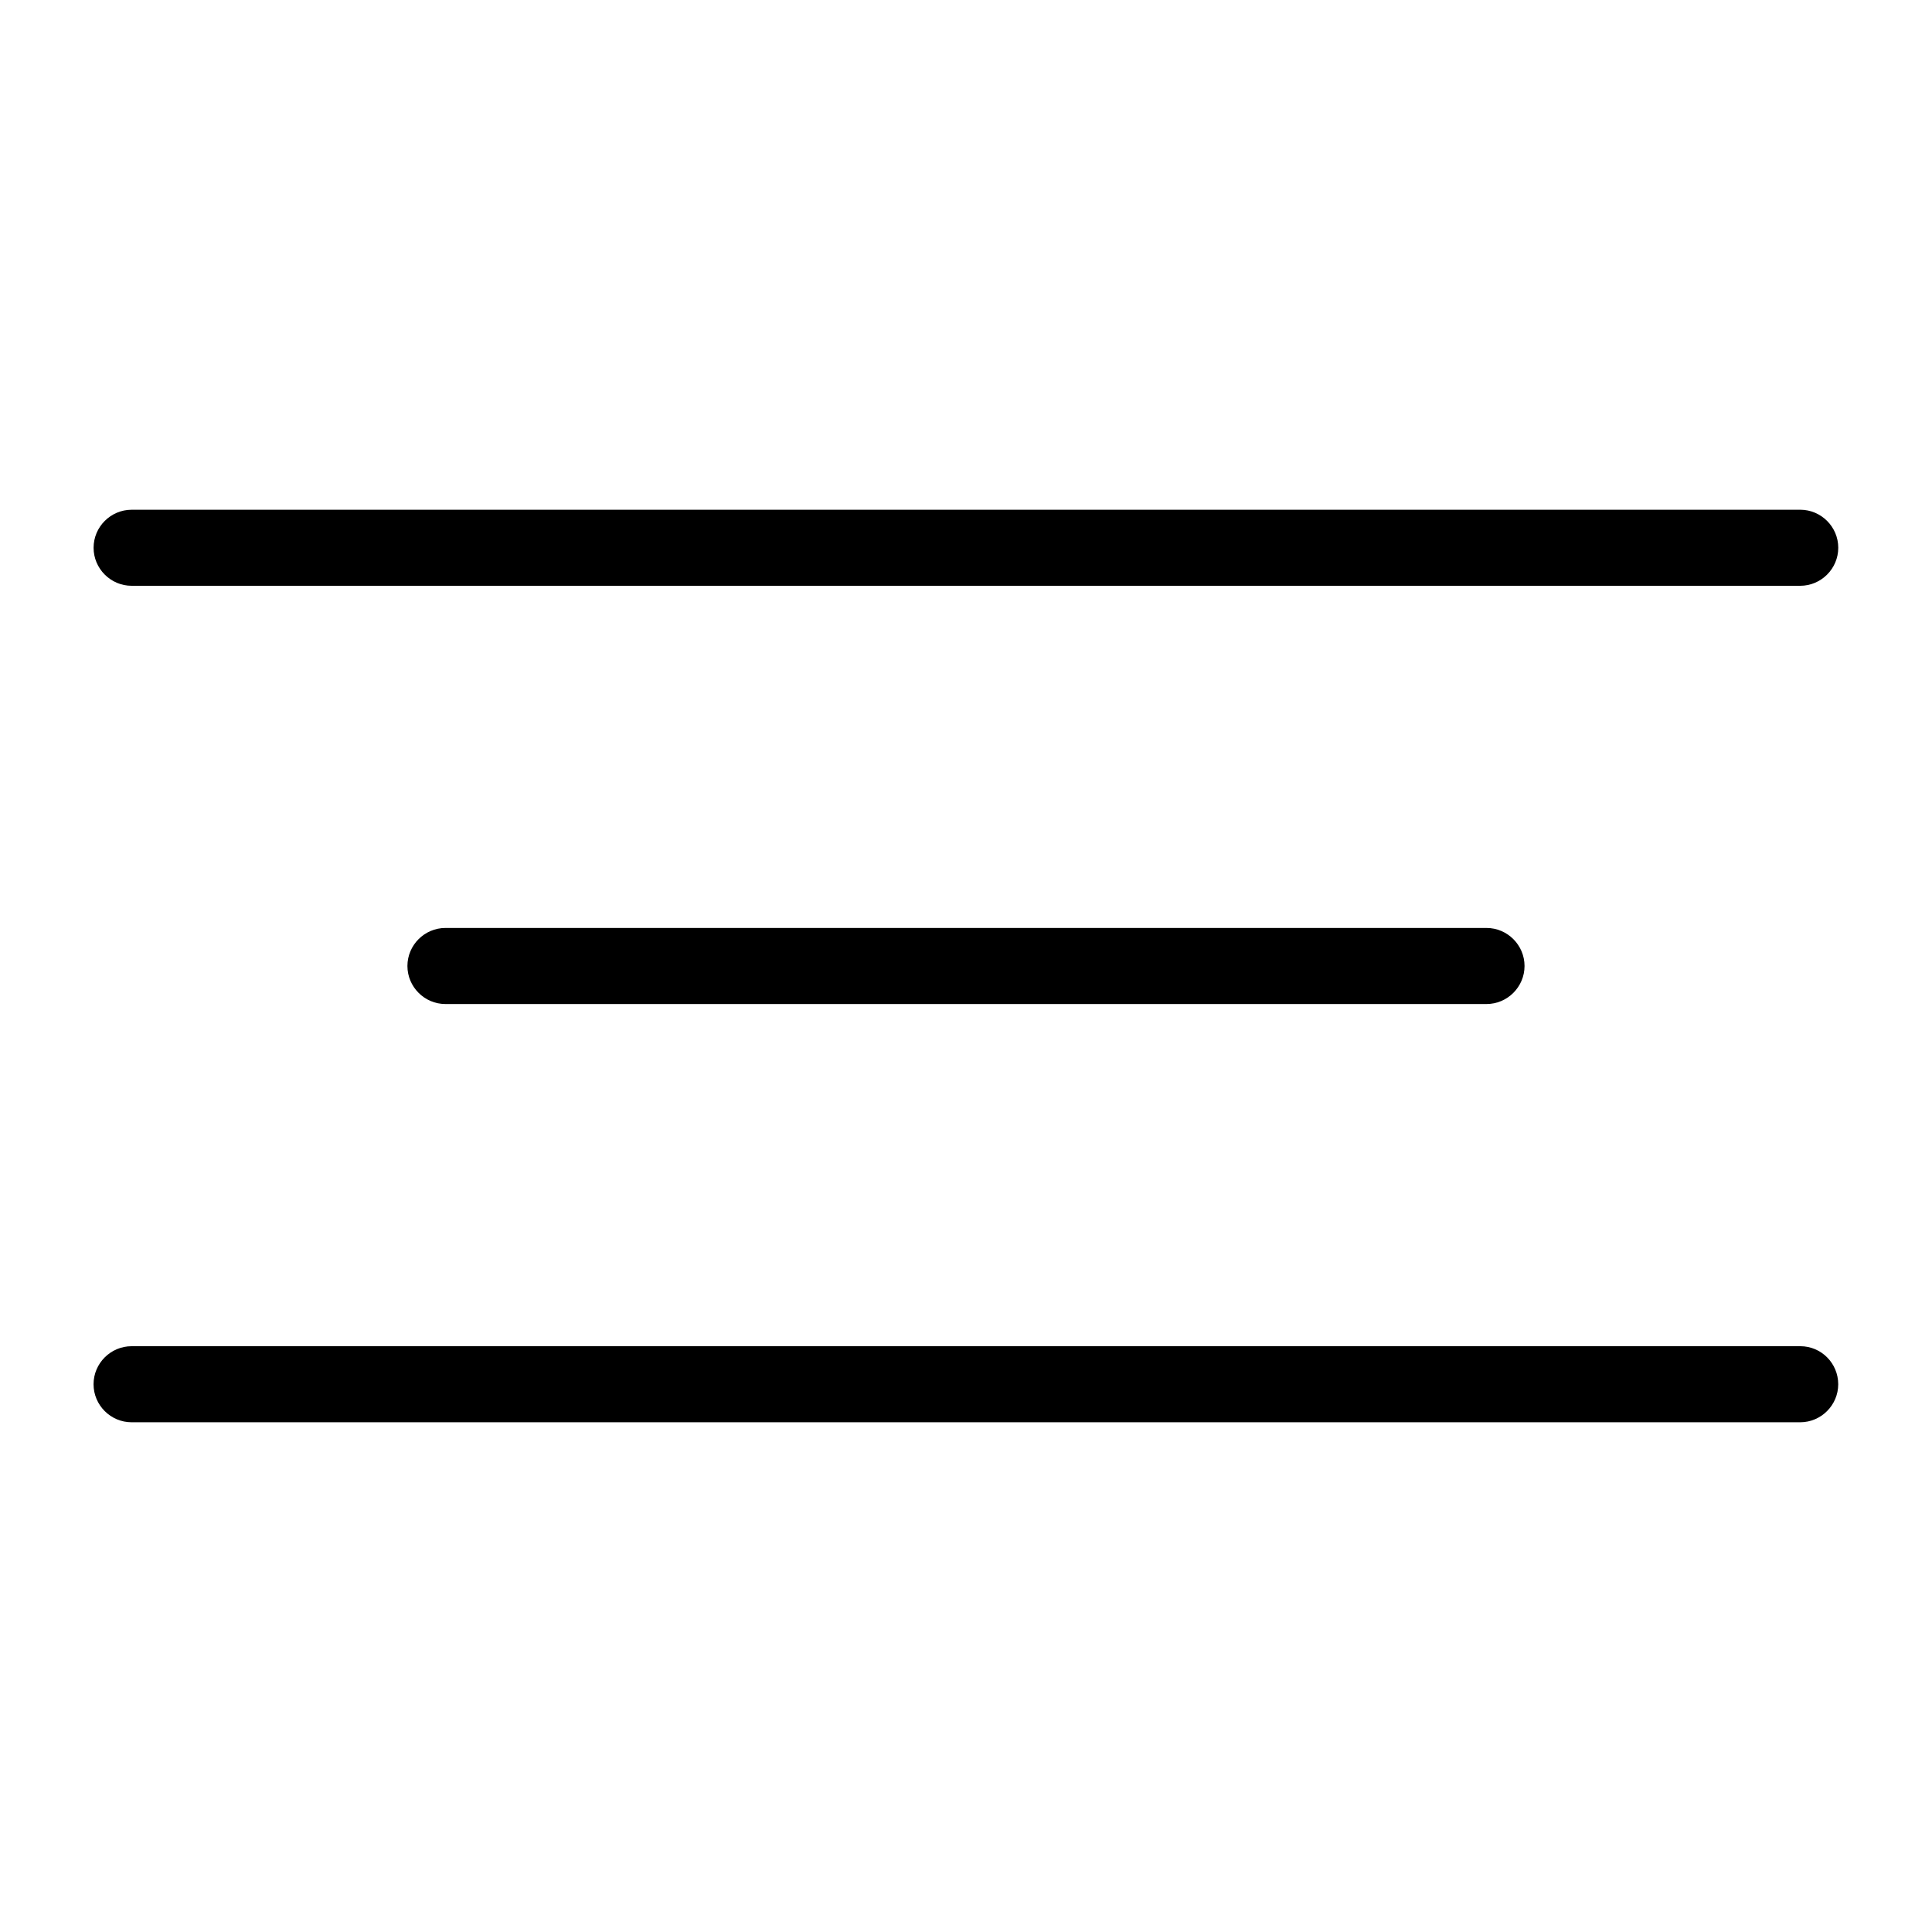
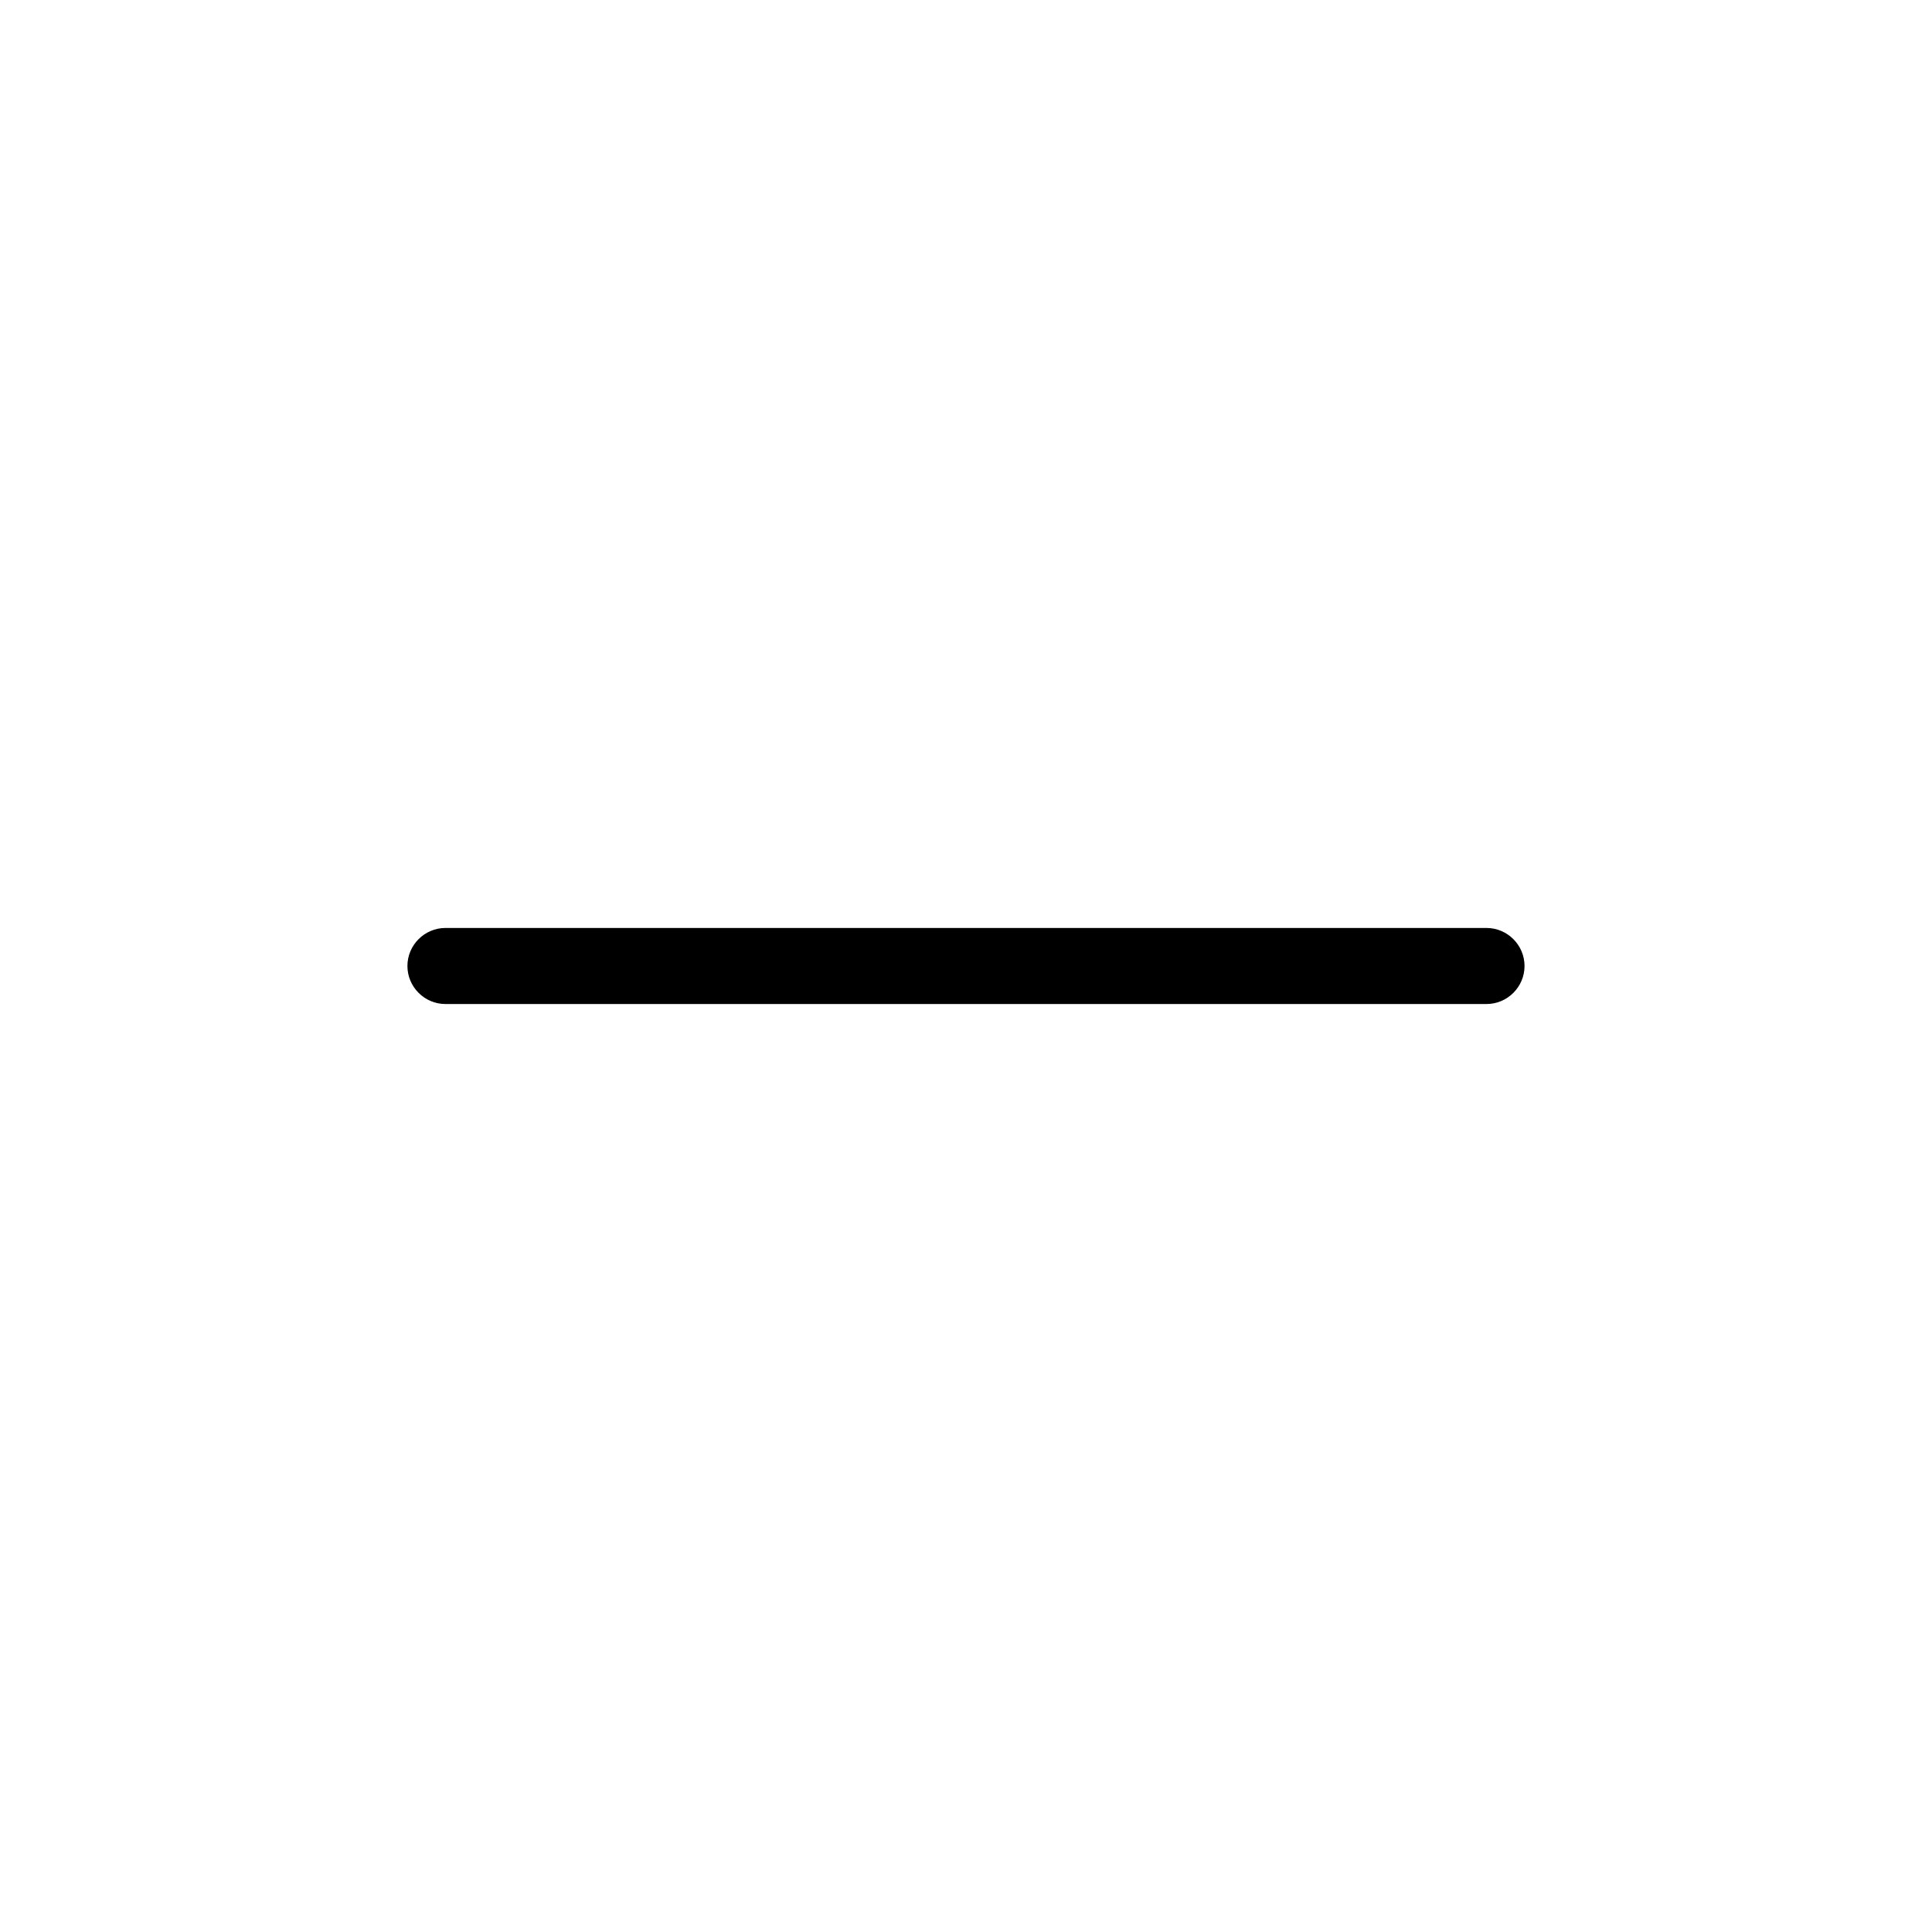
<svg xmlns="http://www.w3.org/2000/svg" fill="#000000" width="800px" height="800px" version="1.1" viewBox="144 144 512 512">
  <g>
-     <path d="m178.88 299.24h442.2c5.543 0 10.078-4.535 10.078-10.078 0-5.543-4.535-10.078-10.078-10.078l-442.2 0.004c-5.543 0-10.078 4.535-10.078 10.078 0.004 5.539 4.539 10.074 10.078 10.074z" />
    <path d="m262.05 389.92c-5.543 0-10.078 4.535-10.078 10.078s4.535 10.078 10.078 10.078h275.89c5.543 0 10.078-4.535 10.078-10.078s-4.535-10.078-10.078-10.078z" />
-     <path d="m621.12 500.76h-442.25c-5.543 0-10.078 4.535-10.078 10.078 0 5.543 4.535 10.078 10.078 10.078h442.2c5.543 0 10.078-4.535 10.078-10.078-0.004-5.547-4.484-10.078-10.027-10.078z" />
  </g>
</svg>